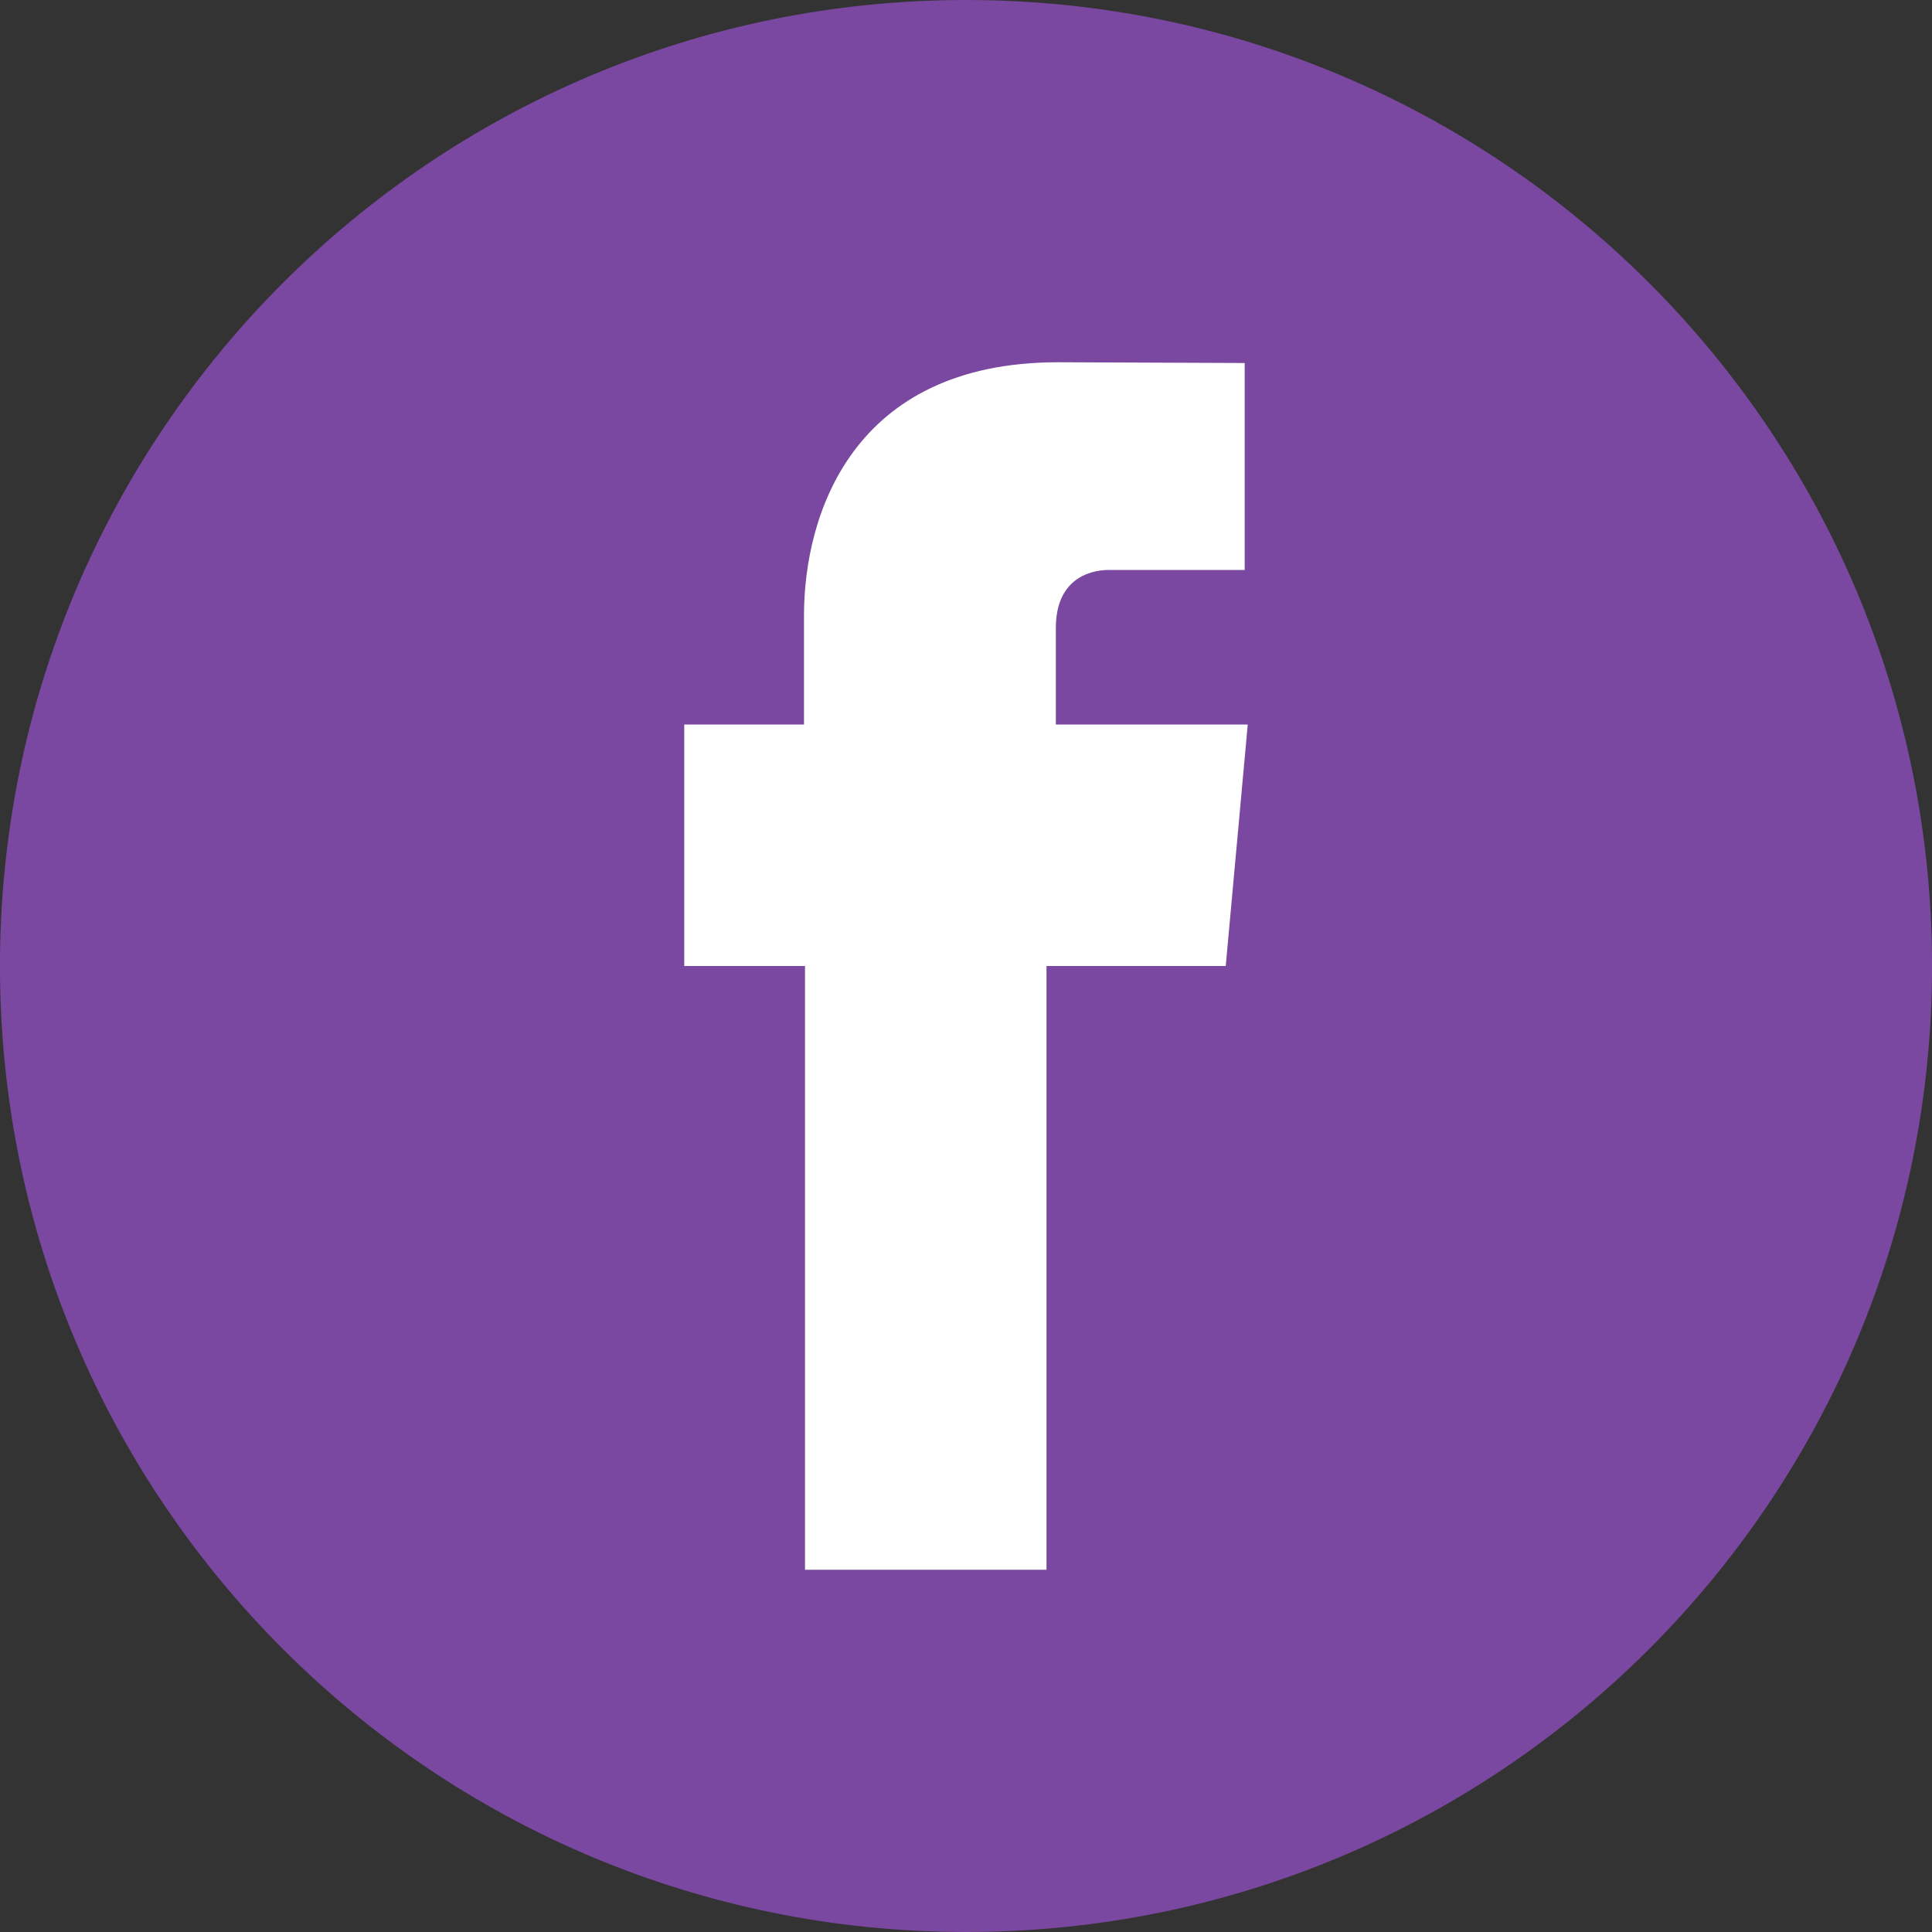
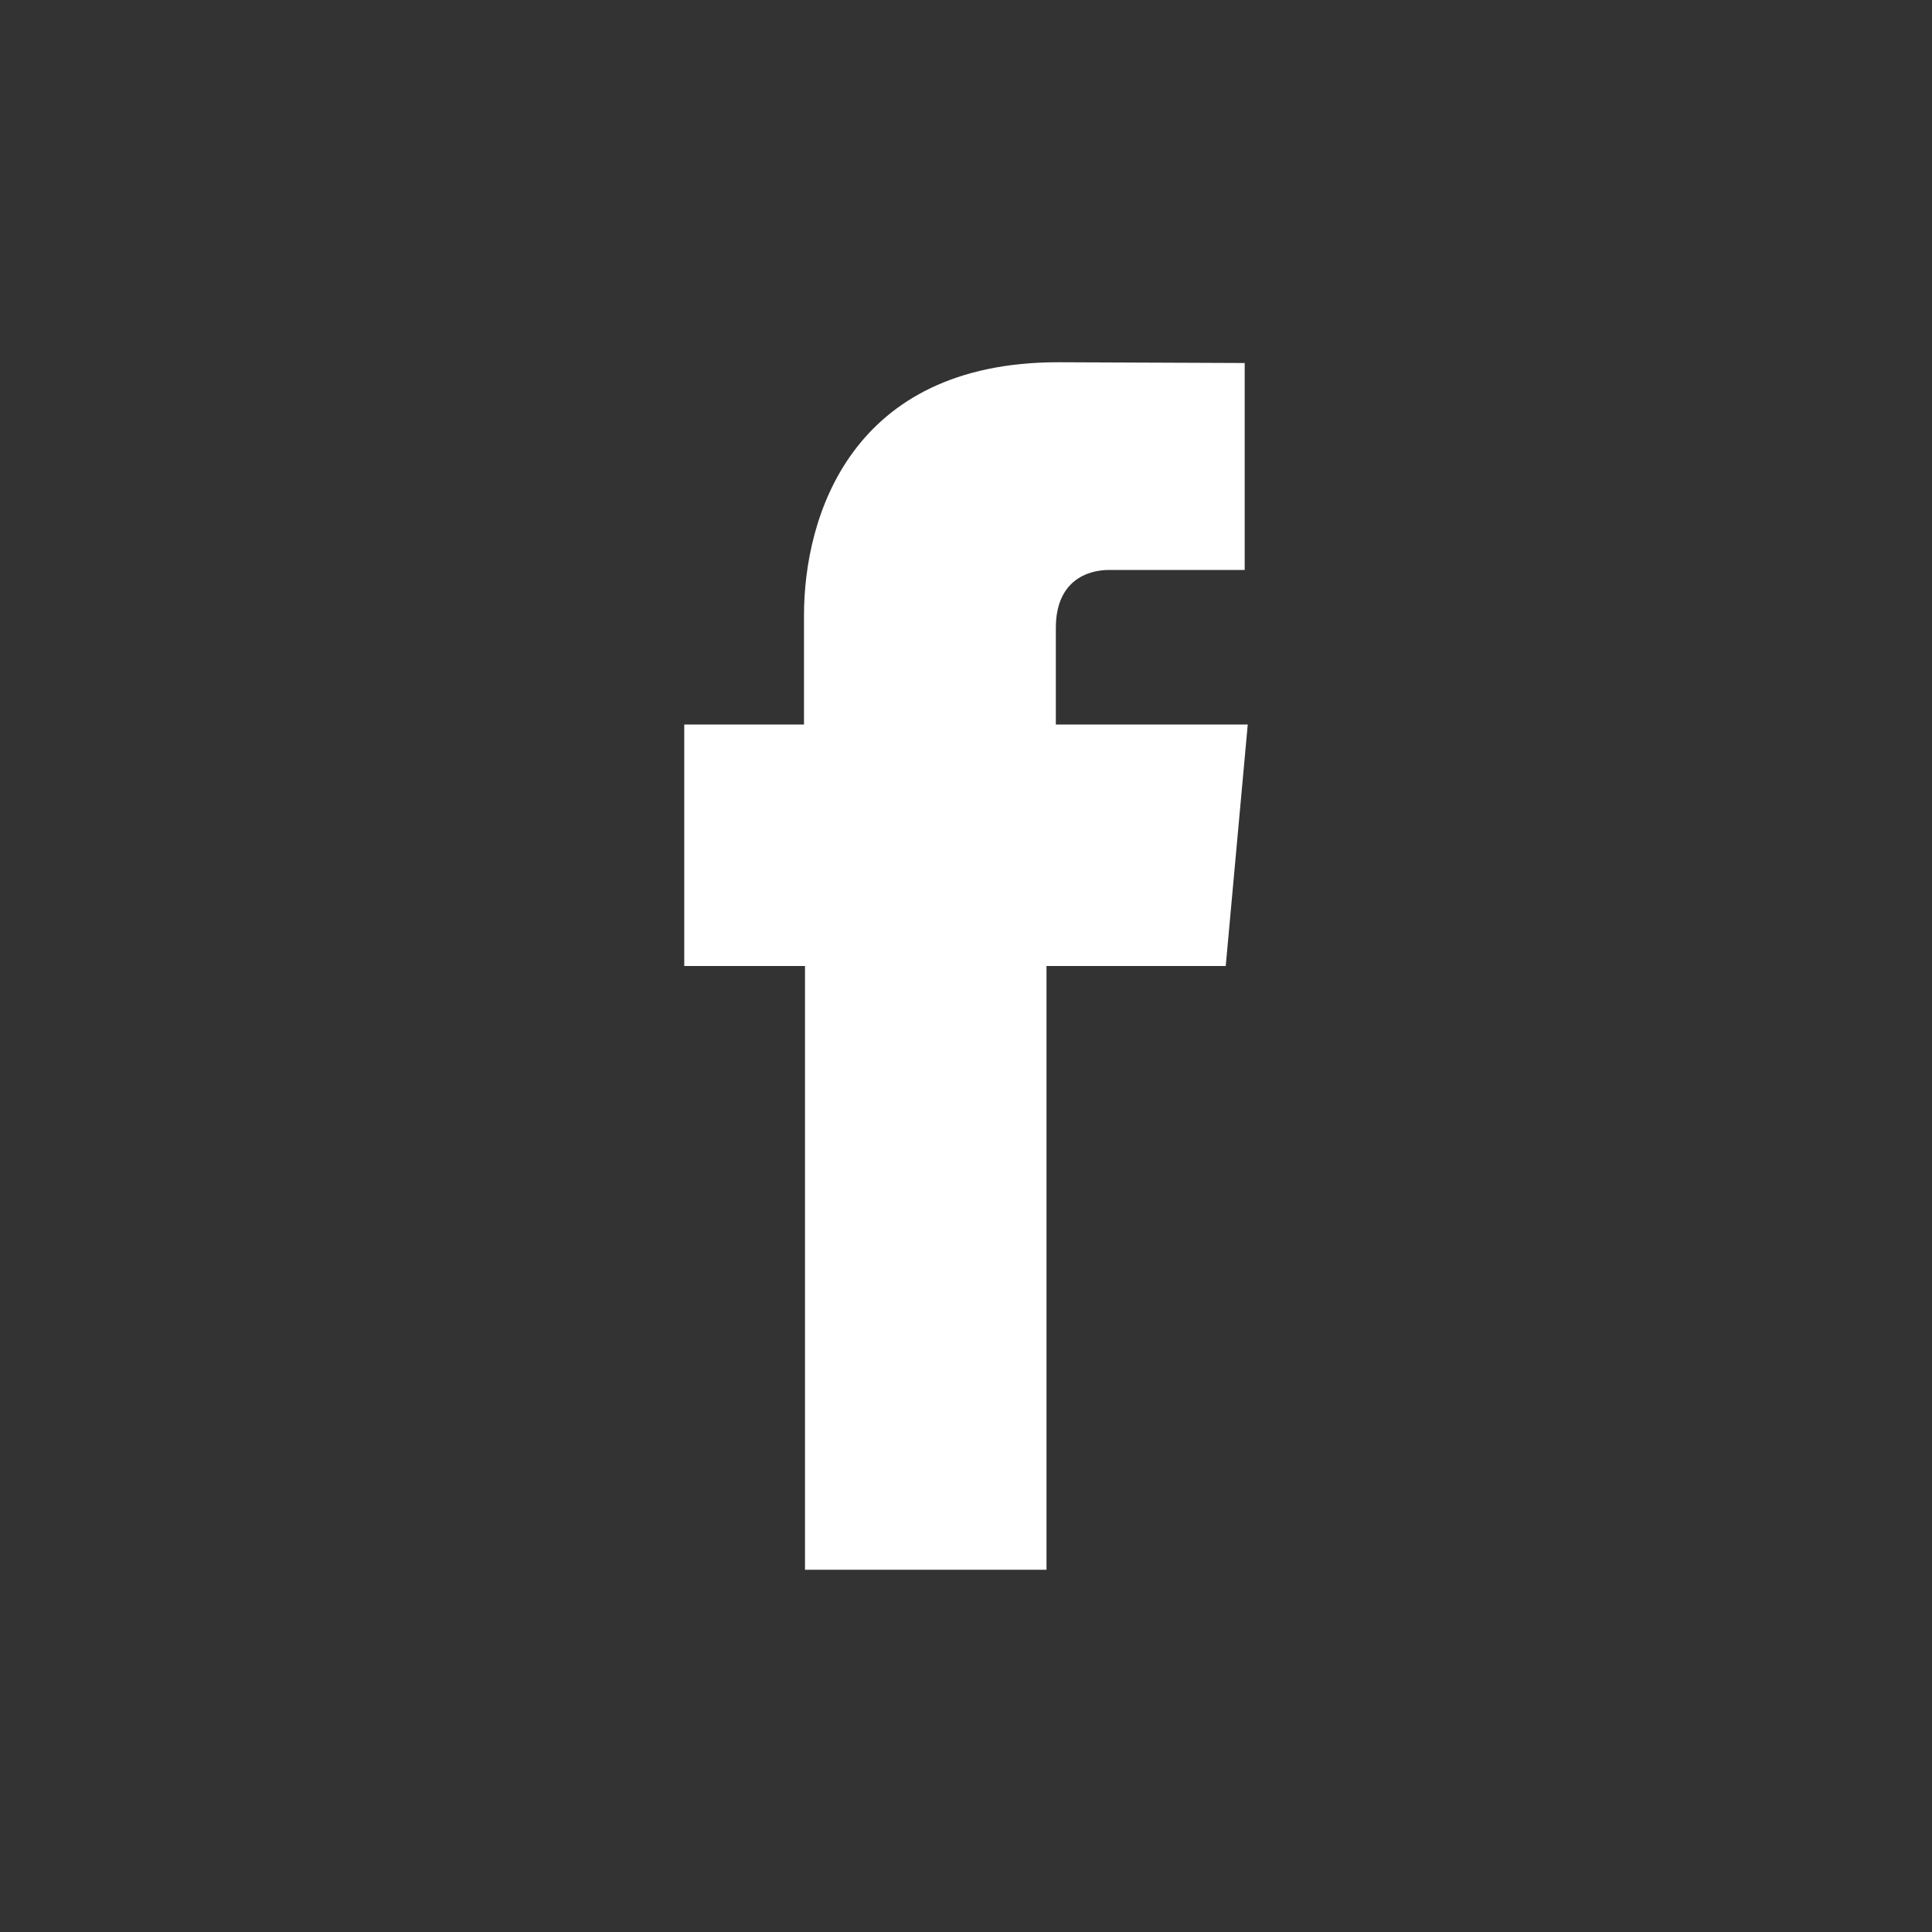
<svg xmlns="http://www.w3.org/2000/svg" height="48" viewBox="0 0 48 48" width="48">
  <rect x="0" y="0" width="48" height="48" fill="#333333" stroke="none" />
-   <path d="m48.001 24c0 13.254-10.746 24-23.998 24-13.258 0-24.004-10.746-24.004-24 0-13.256 10.746-24 24.004-24 13.252 0 23.998 10.744 23.998 24z" fill="#7a48a0" />
  <path d="m20 39h6s0-8.282 0-15h4.453l.547-6h-4.768v-2.399c0-1.169.779-1.441 1.326-1.441h3.366v-5.141l-4.635-.019c-5.145 0-6.314 3.834-6.314 6.288v2.712h-2.975v6h3z" fill="#fff" />
</svg>